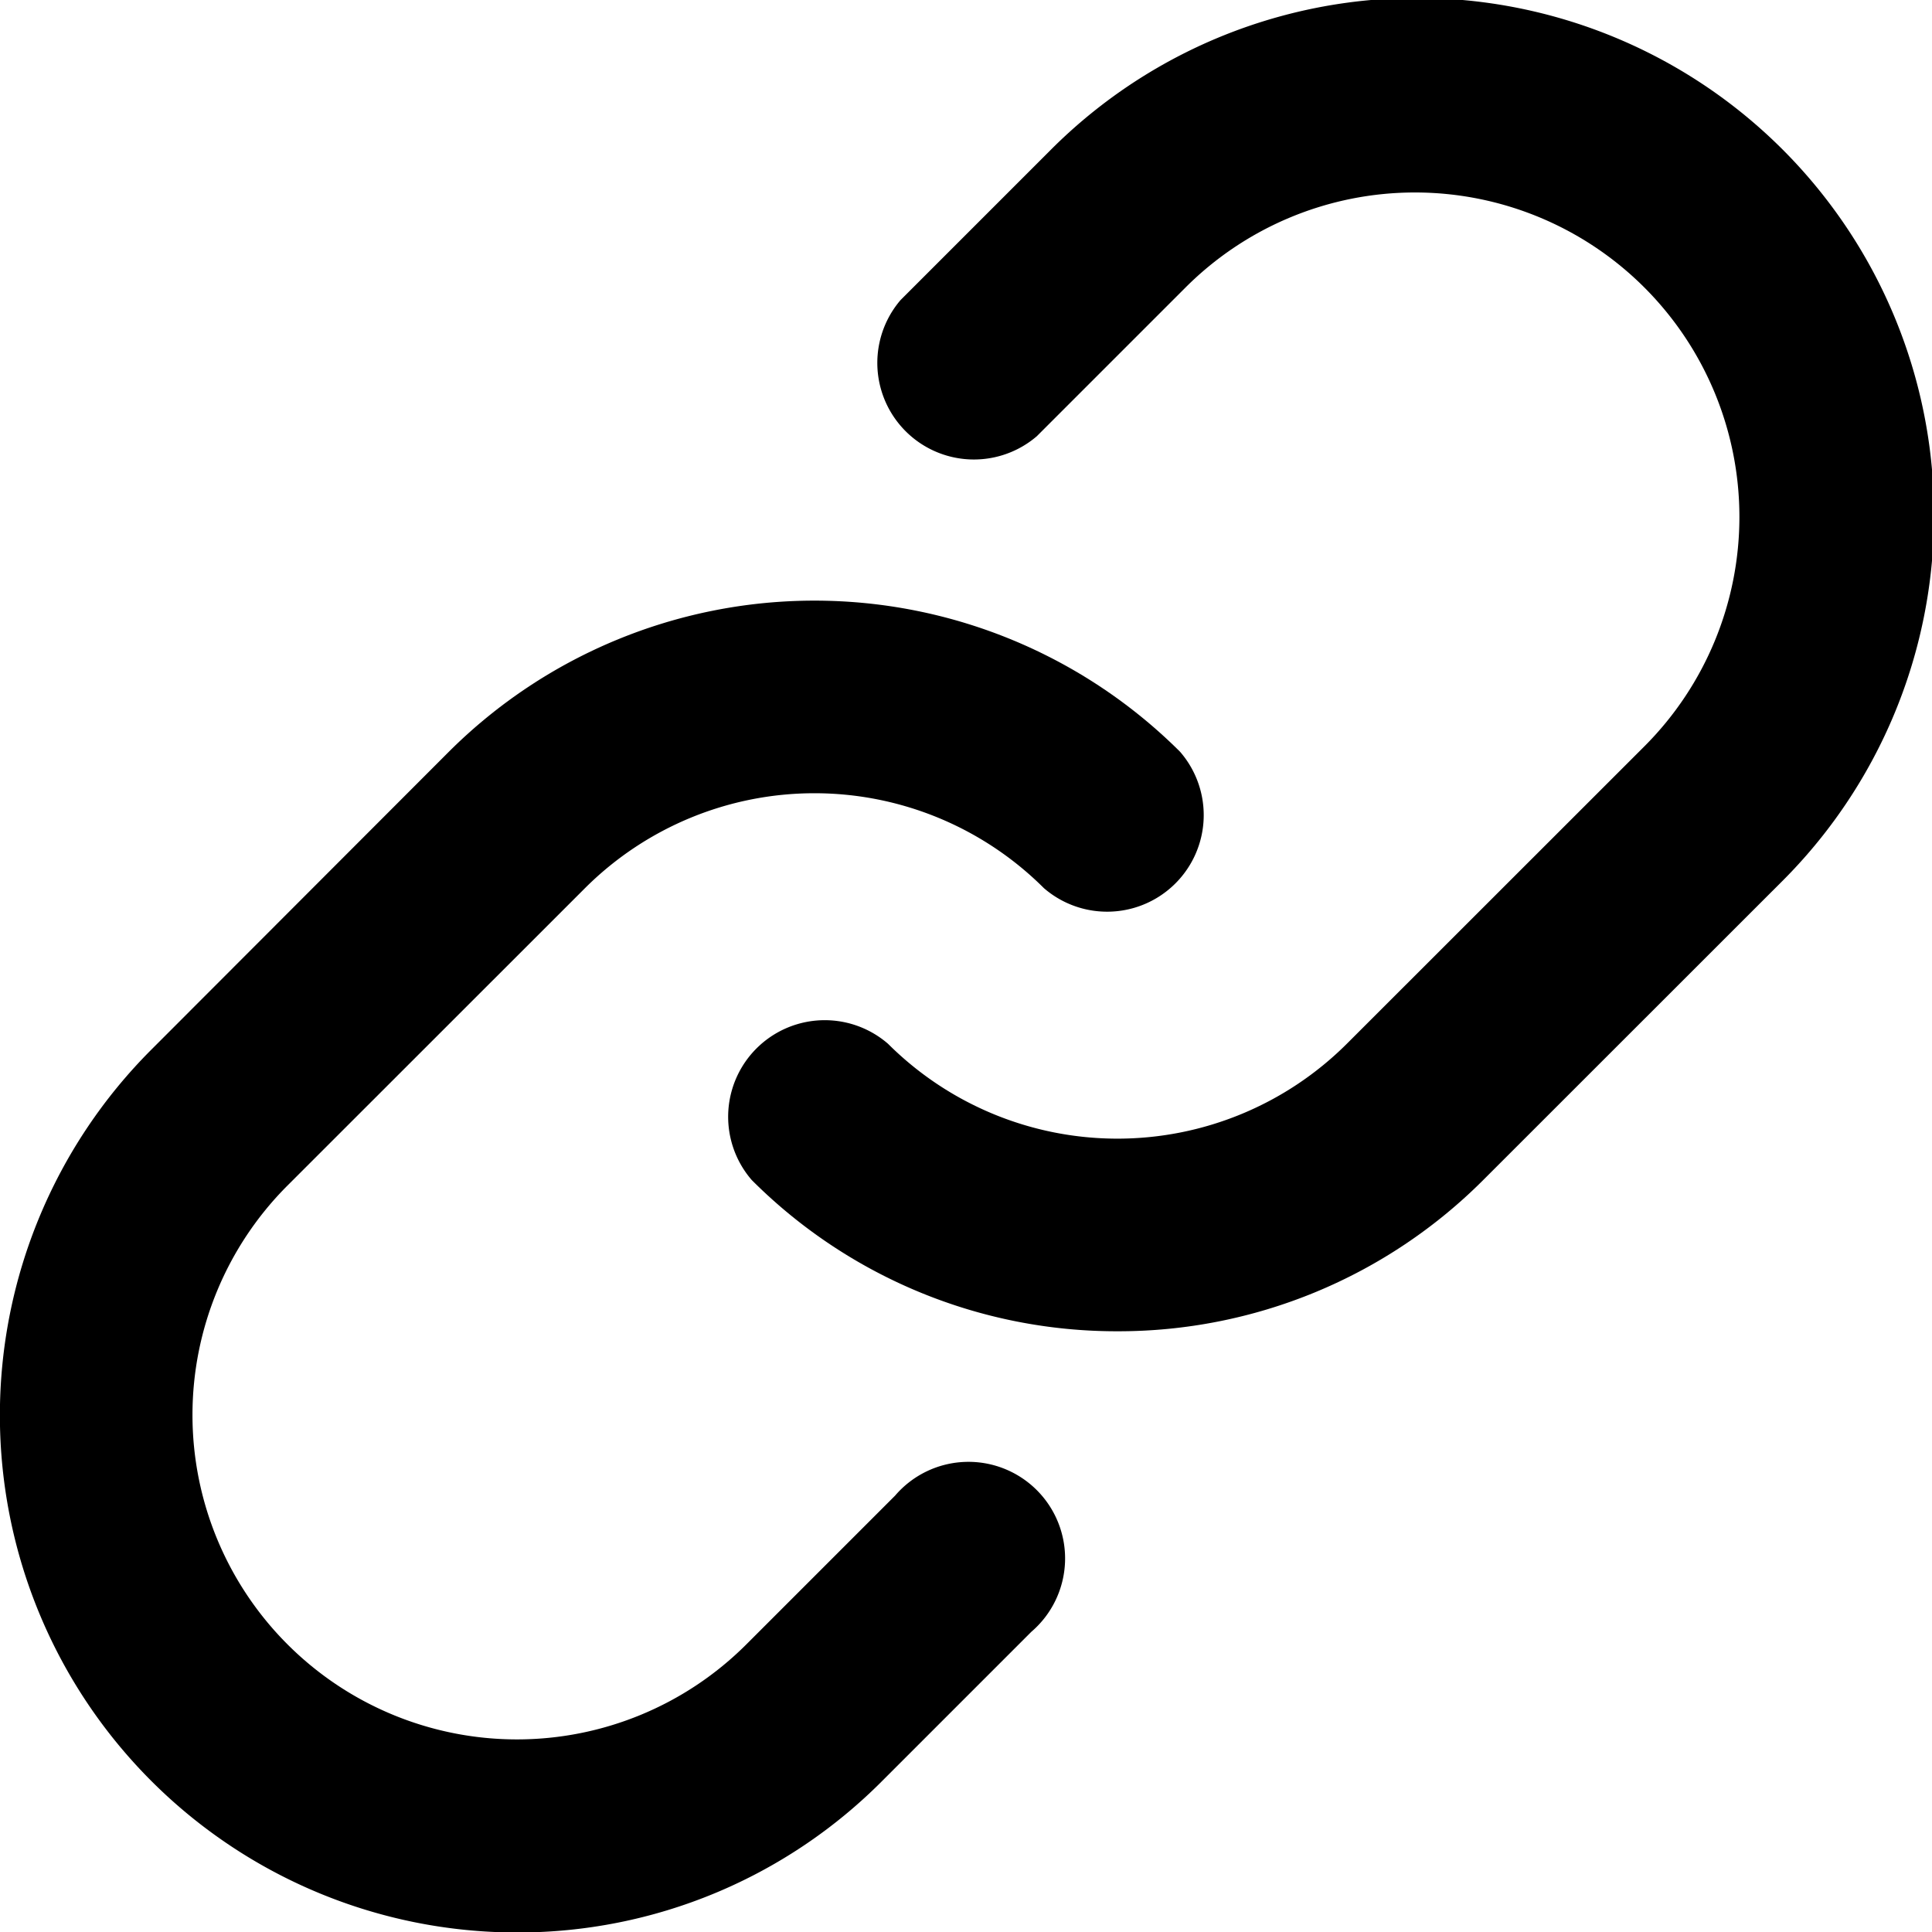
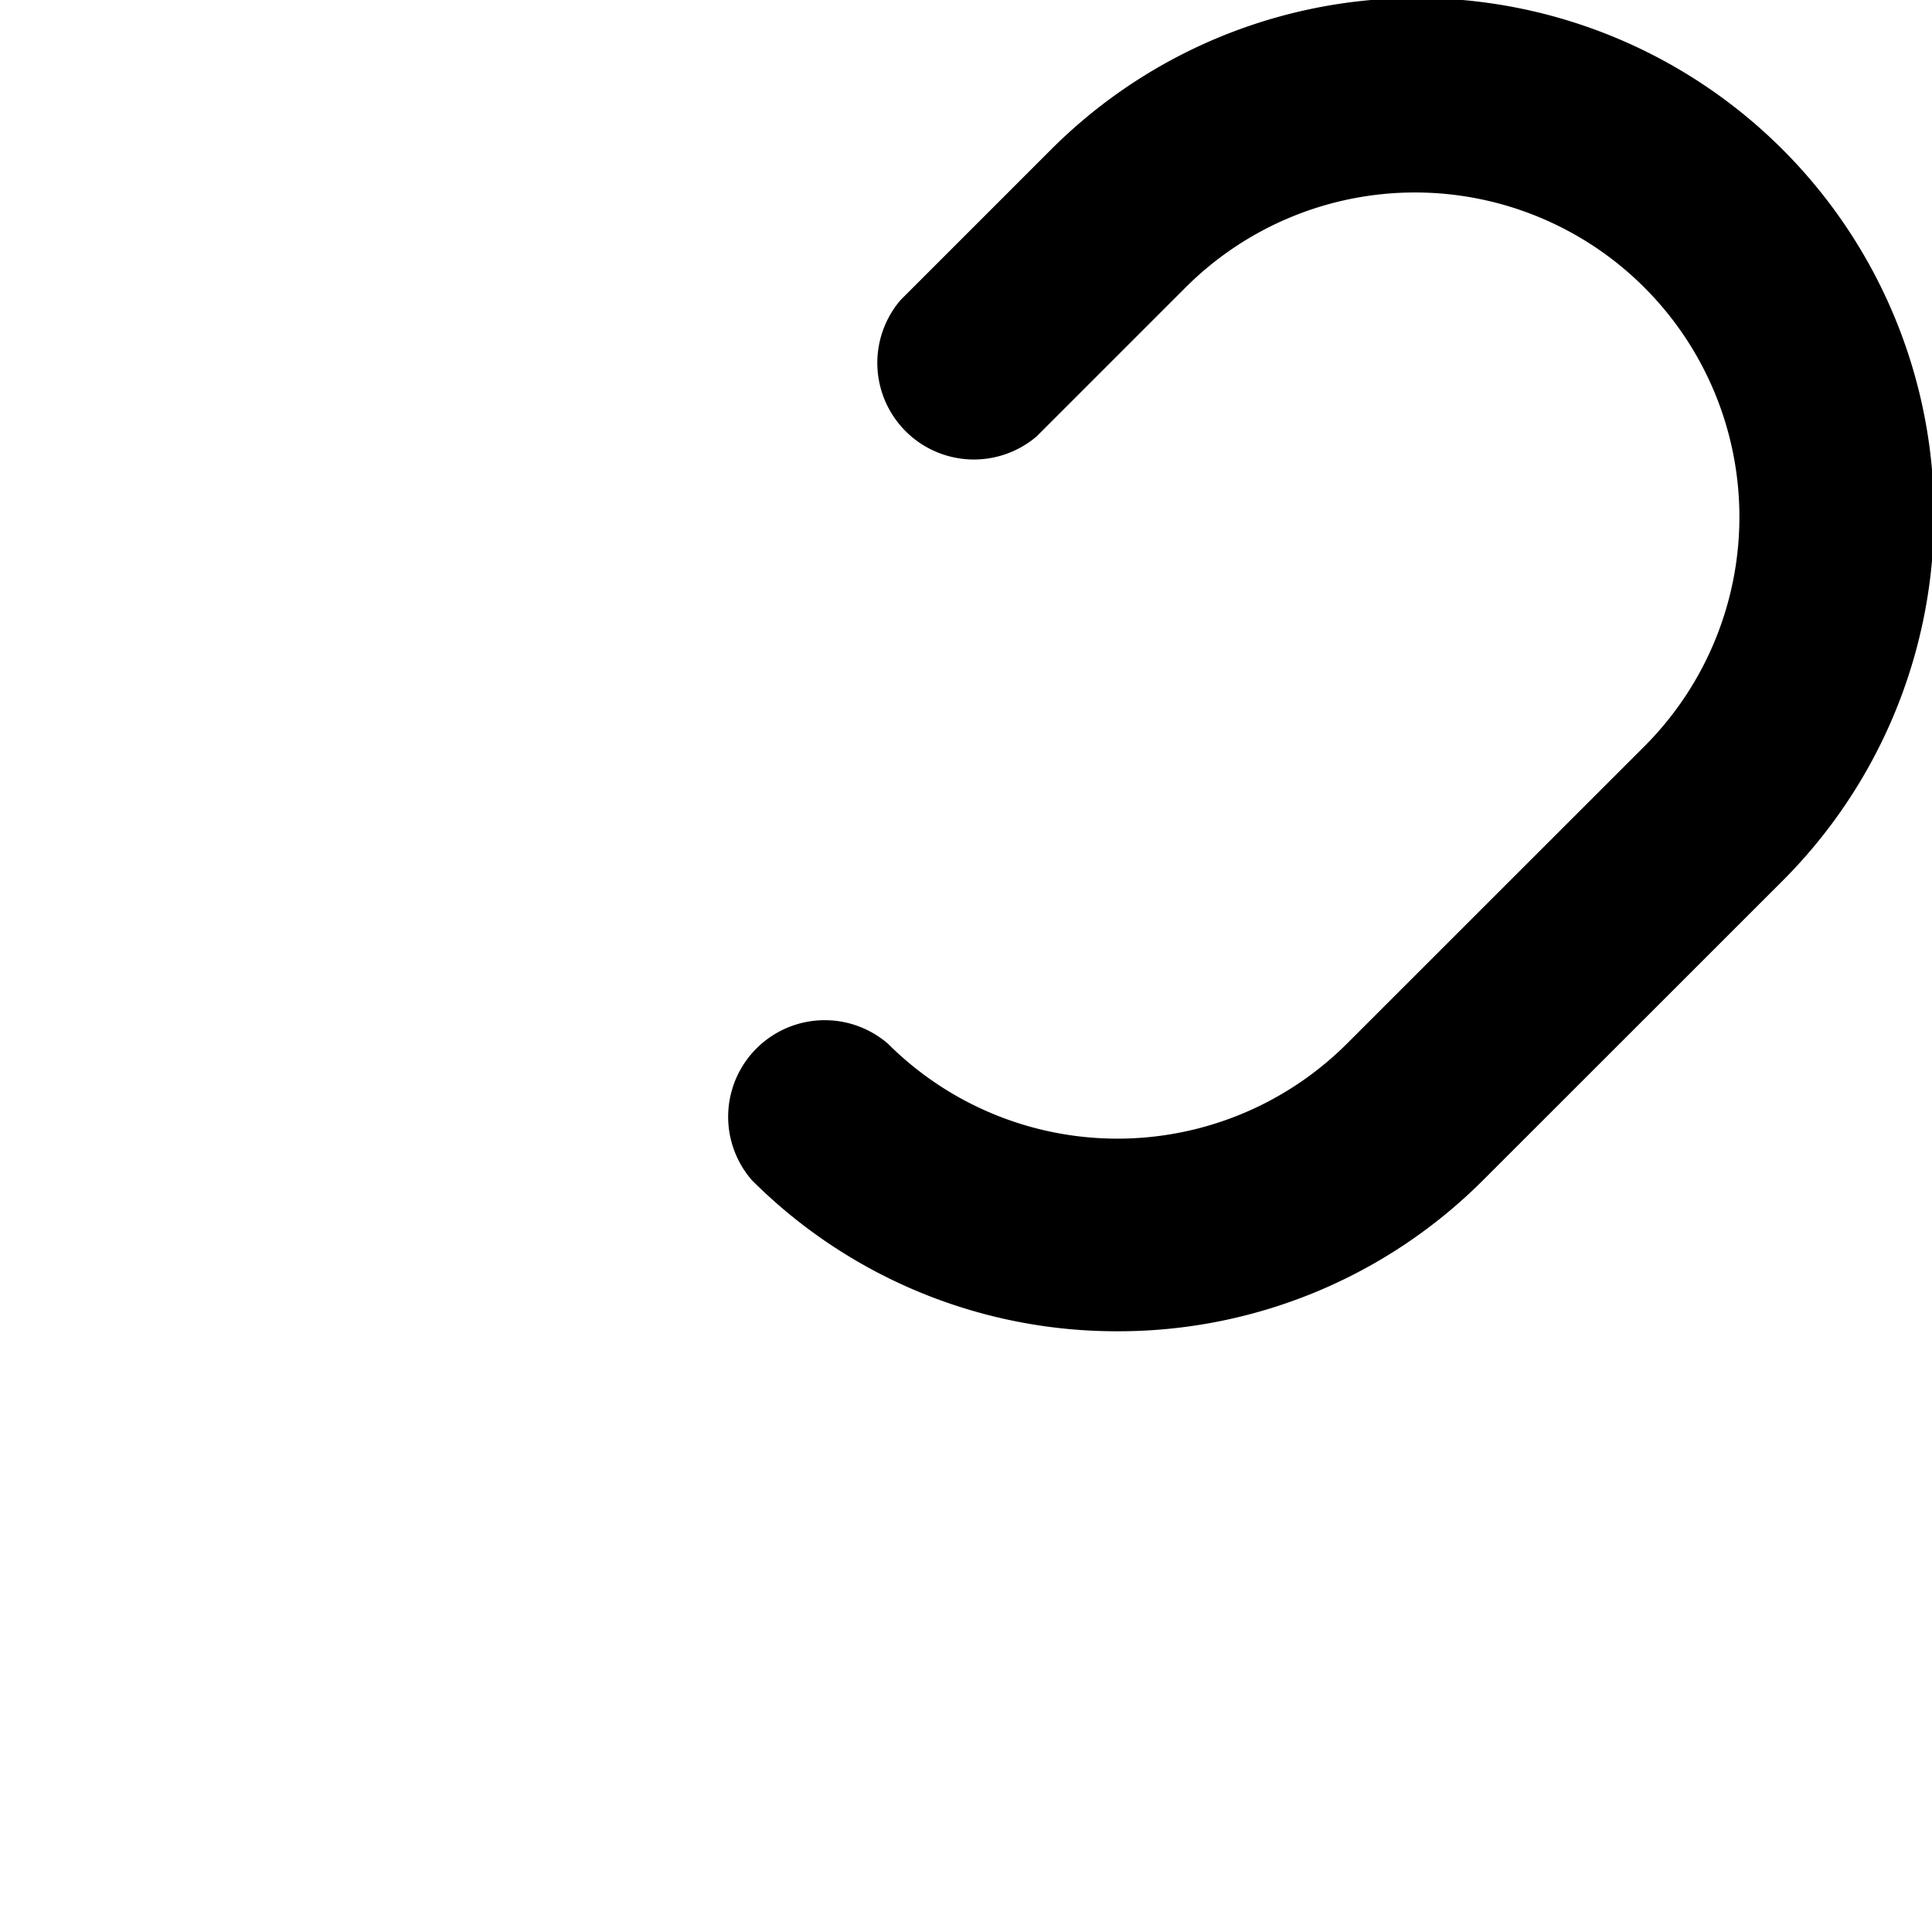
<svg xmlns="http://www.w3.org/2000/svg" width="16" height="16" viewBox="0 0 16 16">
  <g id="Icon_akar-link-chain" data-name="Icon akar-link-chain" transform="translate(-3.003 -3.003)">
-     <path id="パス_1377" data-name="パス 1377" d="M7.284,23.3a4.283,4.283,0,0,1-3.028-7.311L6.72,13.522a4.288,4.288,0,0,1,6.056,0,.8.8,0,0,1-1.128,1.129,2.69,2.69,0,0,0-3.8,0L5.384,17.114a2.687,2.687,0,0,0,3.8,3.8l1.232-1.232a.8.8,0,1,1,1.128,1.128l-1.232,1.232A4.255,4.255,0,0,1,7.284,23.3Z" transform="translate(0 -4.293)" />
    <path id="パス_1378" data-name="パス 1378" d="M17.446,14.028a4.27,4.27,0,0,1-3.028-1.252.8.8,0,0,1,1.128-1.129,2.69,2.69,0,0,0,3.8,0L21.81,9.184a2.687,2.687,0,0,0-3.8-3.8L16.778,6.616A.8.8,0,0,1,15.65,5.488l1.232-1.232a4.283,4.283,0,1,1,6.057,6.057l-2.465,2.464A4.27,4.27,0,0,1,17.446,14.028Z" transform="translate(-5.189 0)" />
  </g>
</svg>